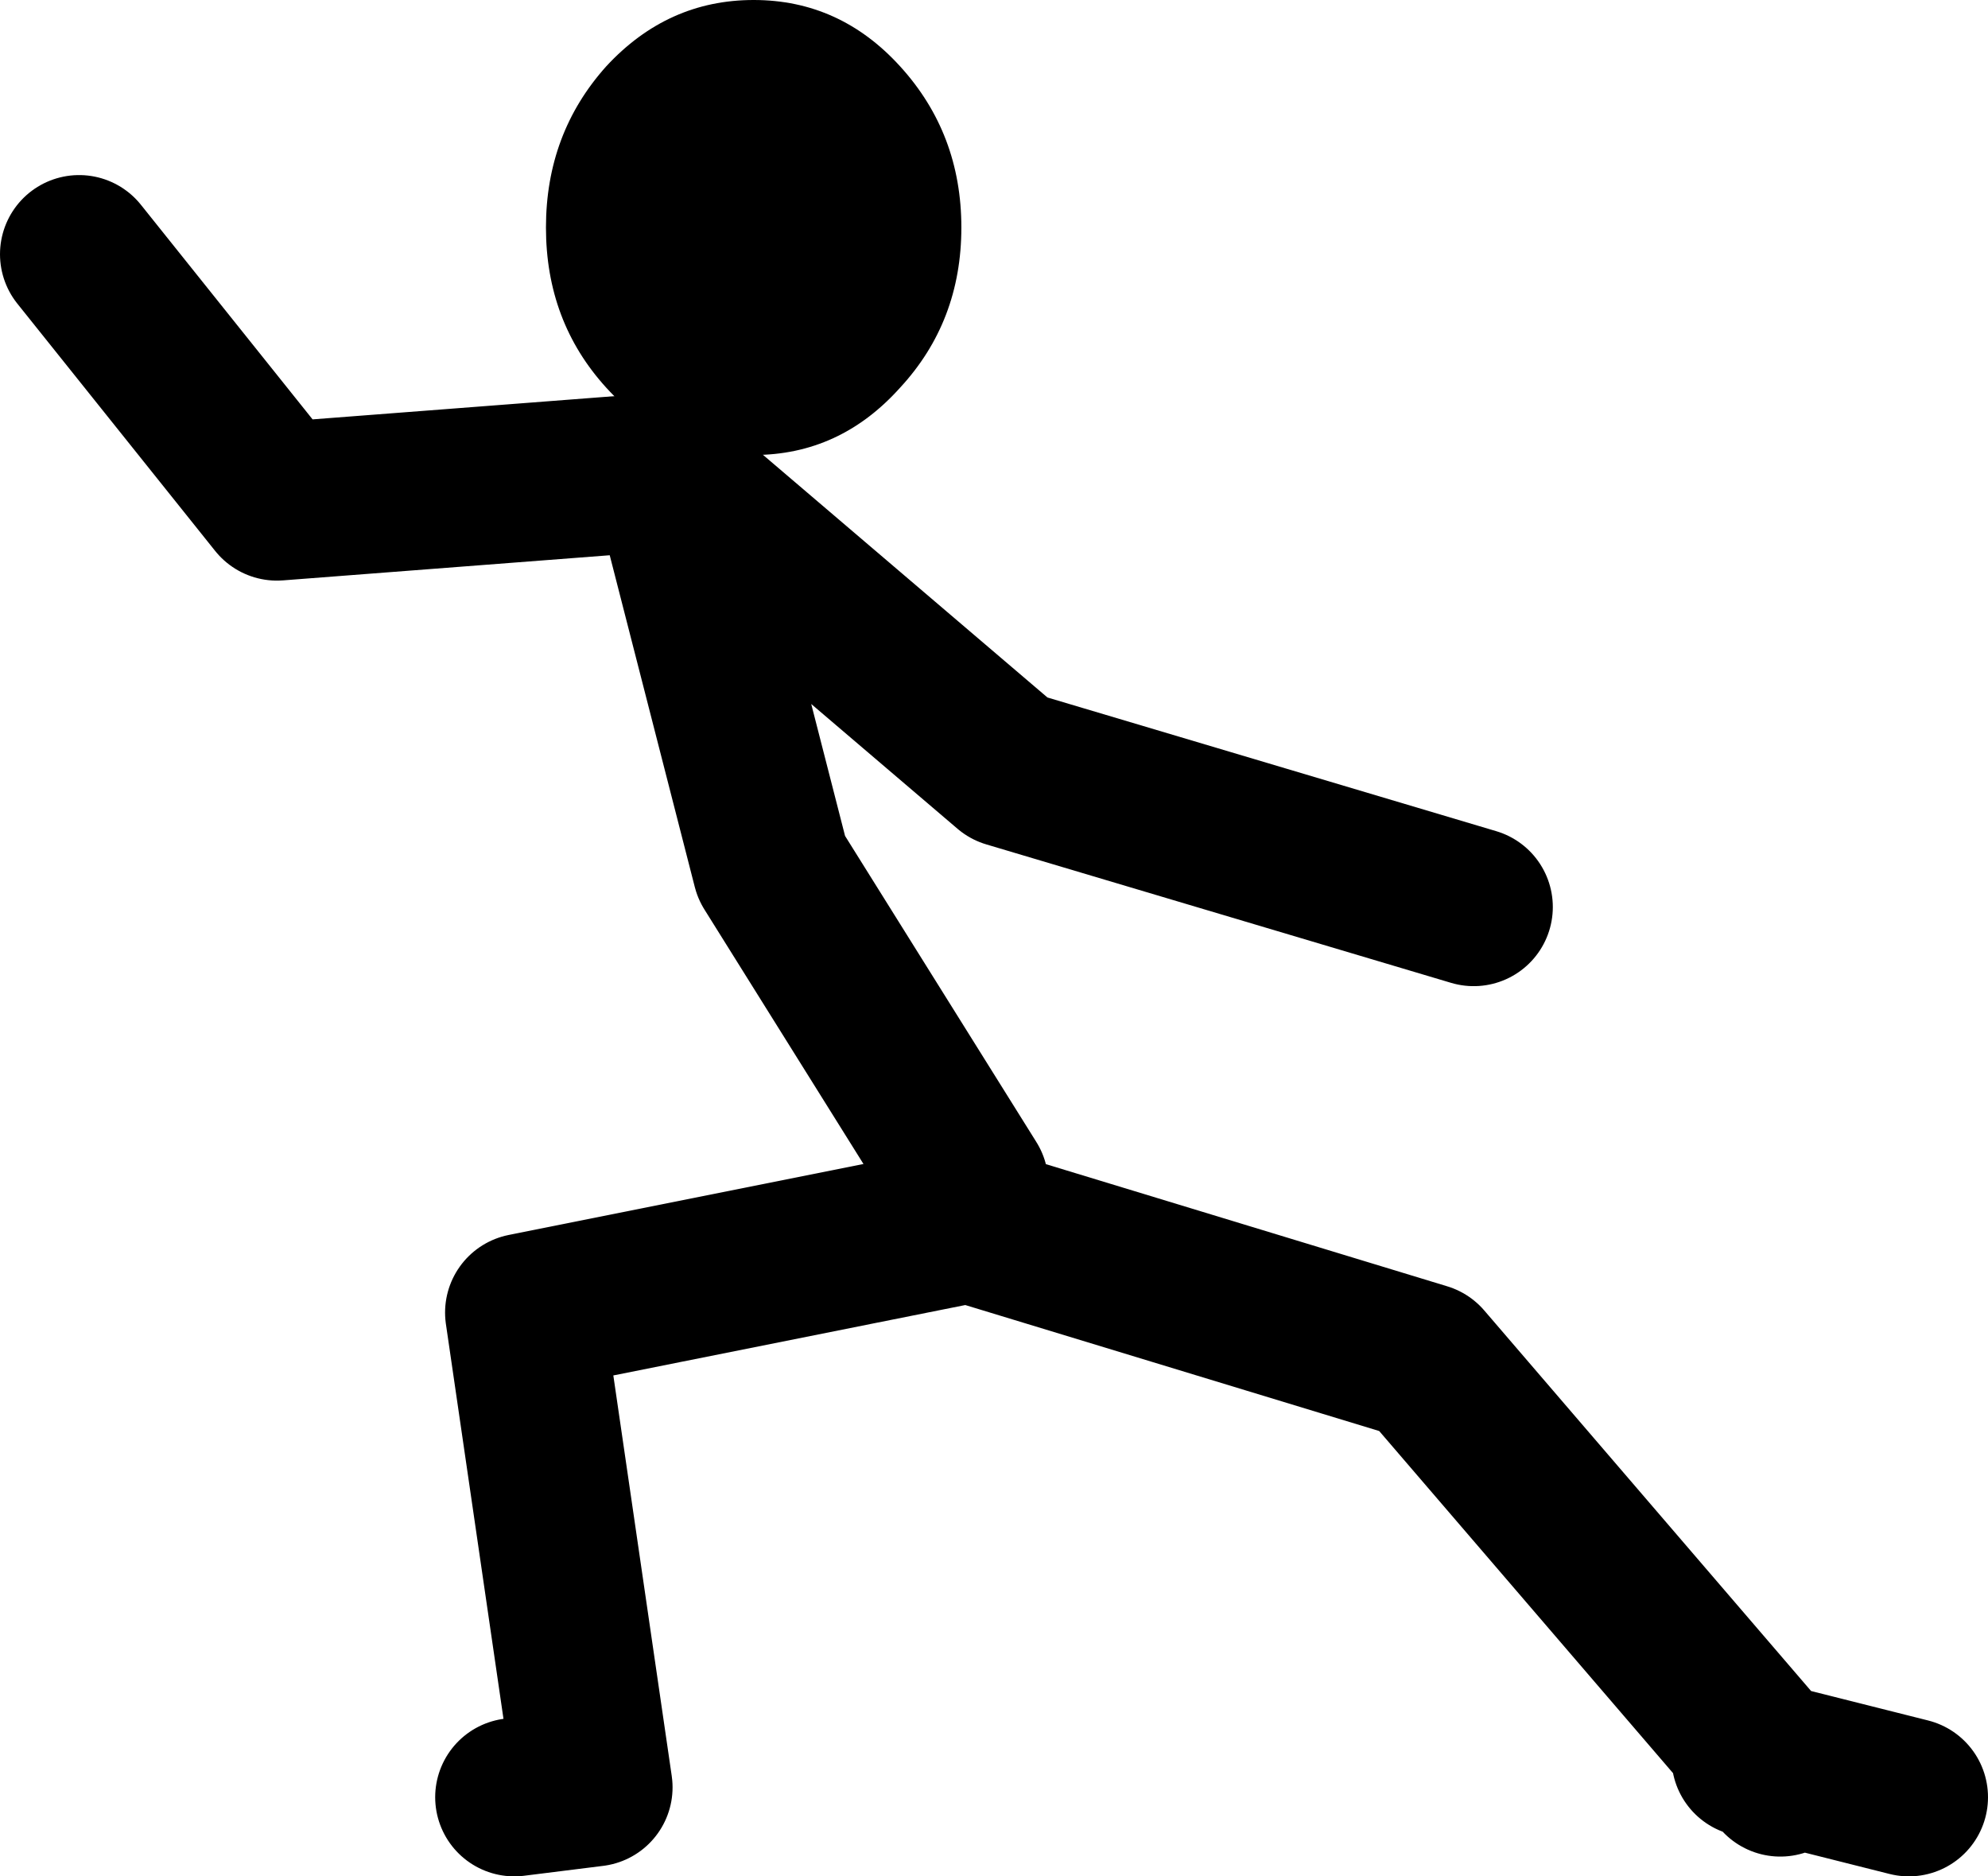
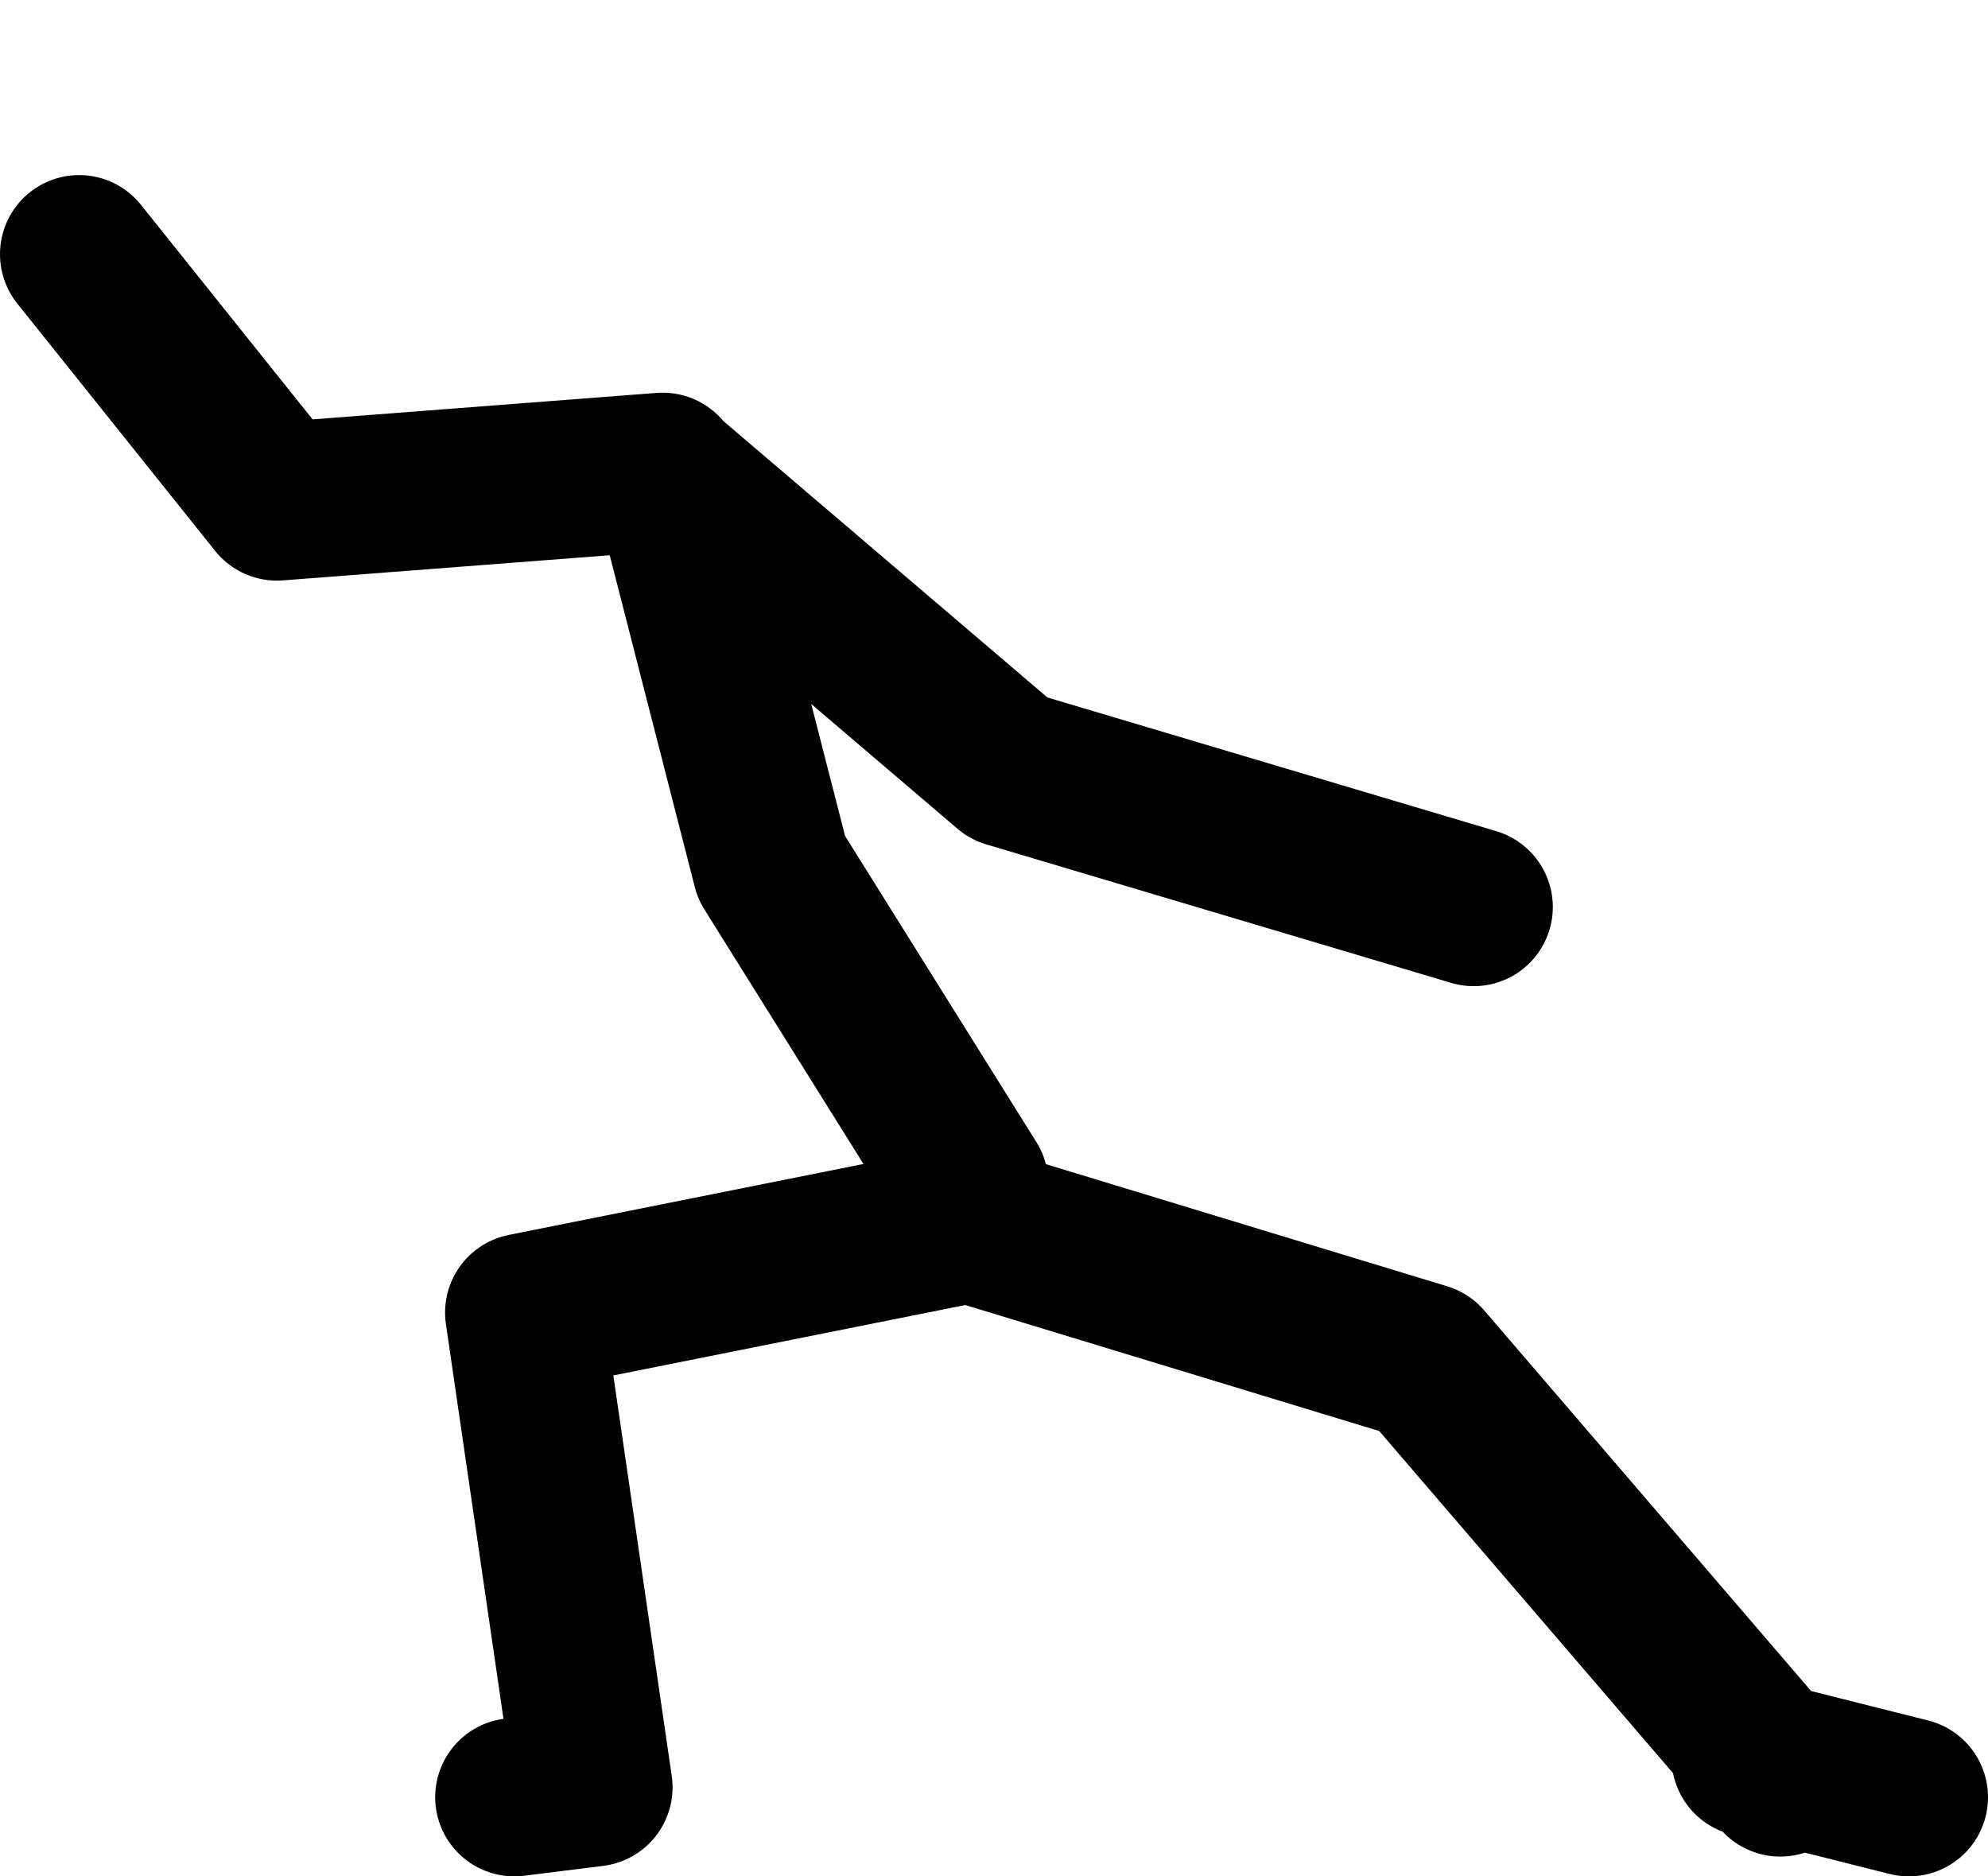
<svg xmlns="http://www.w3.org/2000/svg" height="94.85px" width="100.5px">
  <g transform="matrix(1.0, 0.0, 0.0, 1.0, -13.05, -158.15)">
    <path d="M46.55 182.0 L27.05 183.5 17.05 171.0 M62.05 218.0 L52.05 202.0 47.05 182.5 64.05 197.0 87.55 204.0 M101.55 247.0 L102.4 247.2 85.05 227.0 62.05 220.0 39.55 224.5 43.05 248.5 39.05 249.0 M109.55 249.0 L102.4 247.2 103.05 248.0" fill="none" stroke="#000000" stroke-linecap="round" stroke-linejoin="round" stroke-width="8.0" />
-     <path d="M58.55 161.5 Q61.65 164.9 61.65 169.65 61.65 174.4 58.55 177.75 55.5 181.15 51.15 181.15 46.8 181.15 43.7 177.75 40.65 174.4 40.65 169.65 40.65 164.9 43.7 161.5 46.8 158.15 51.15 158.15 55.5 158.15 58.55 161.5" fill="#000000" fill-rule="evenodd" stroke="none" />
  </g>
</svg>